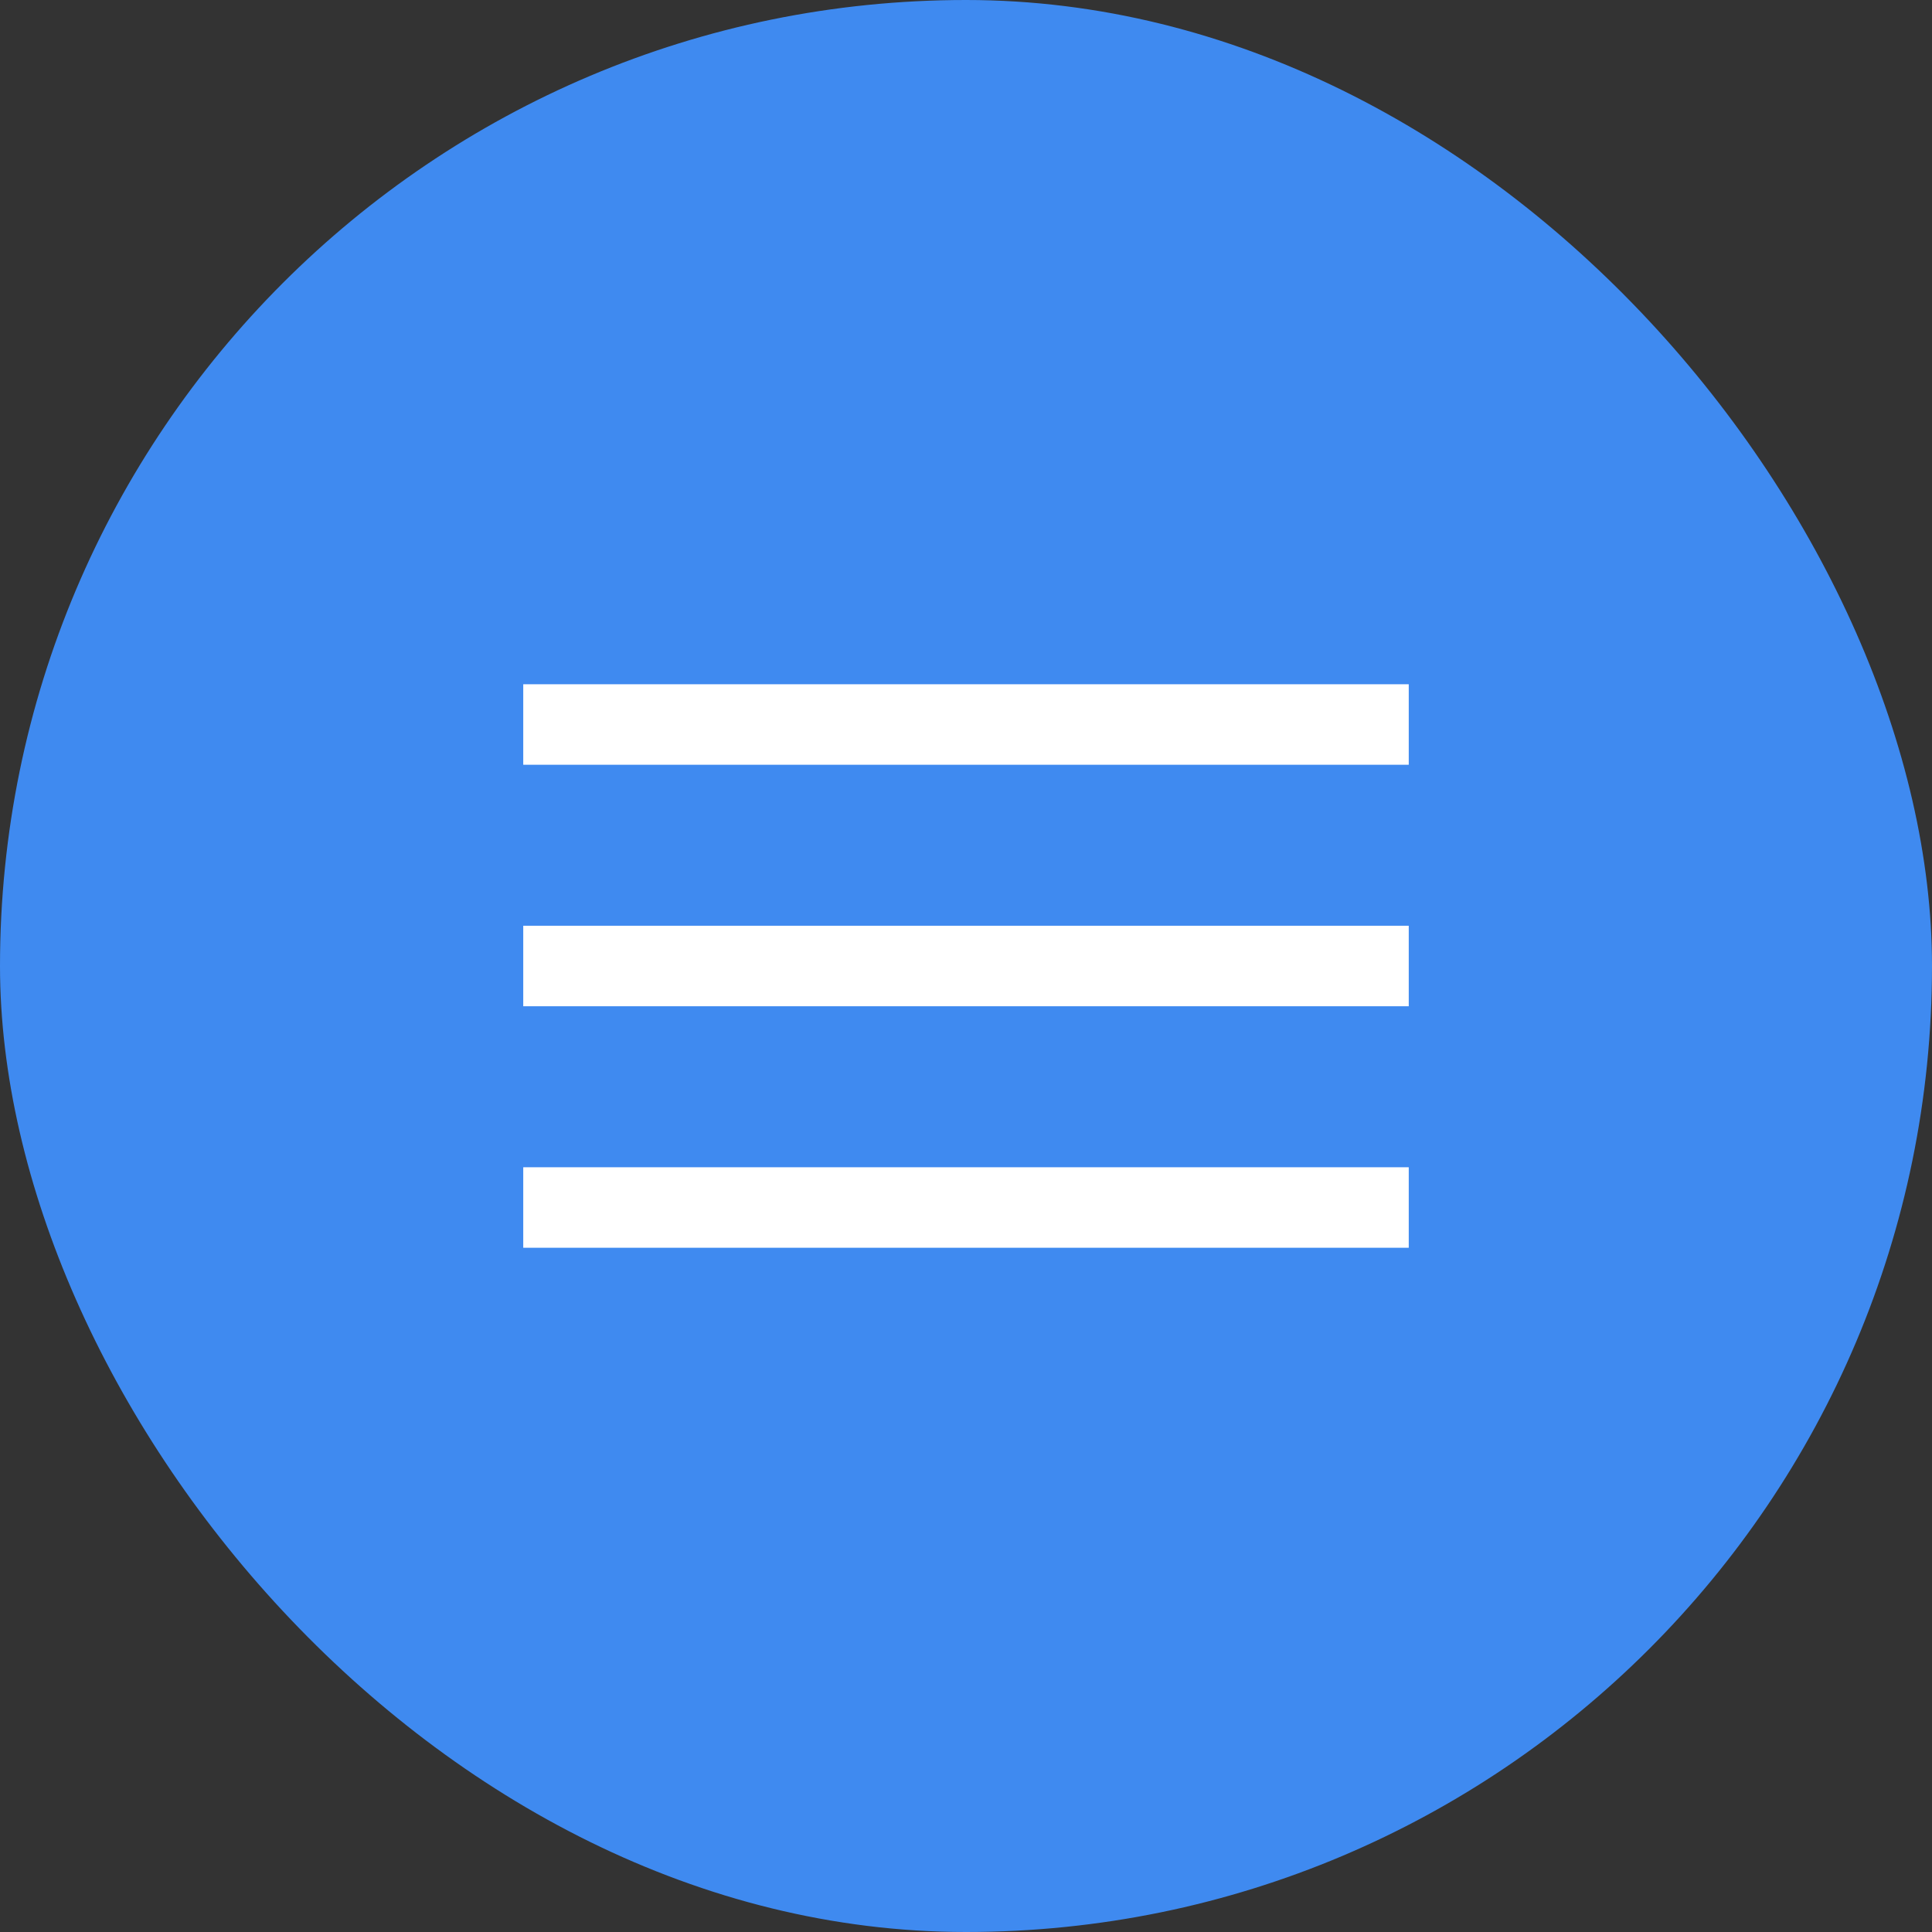
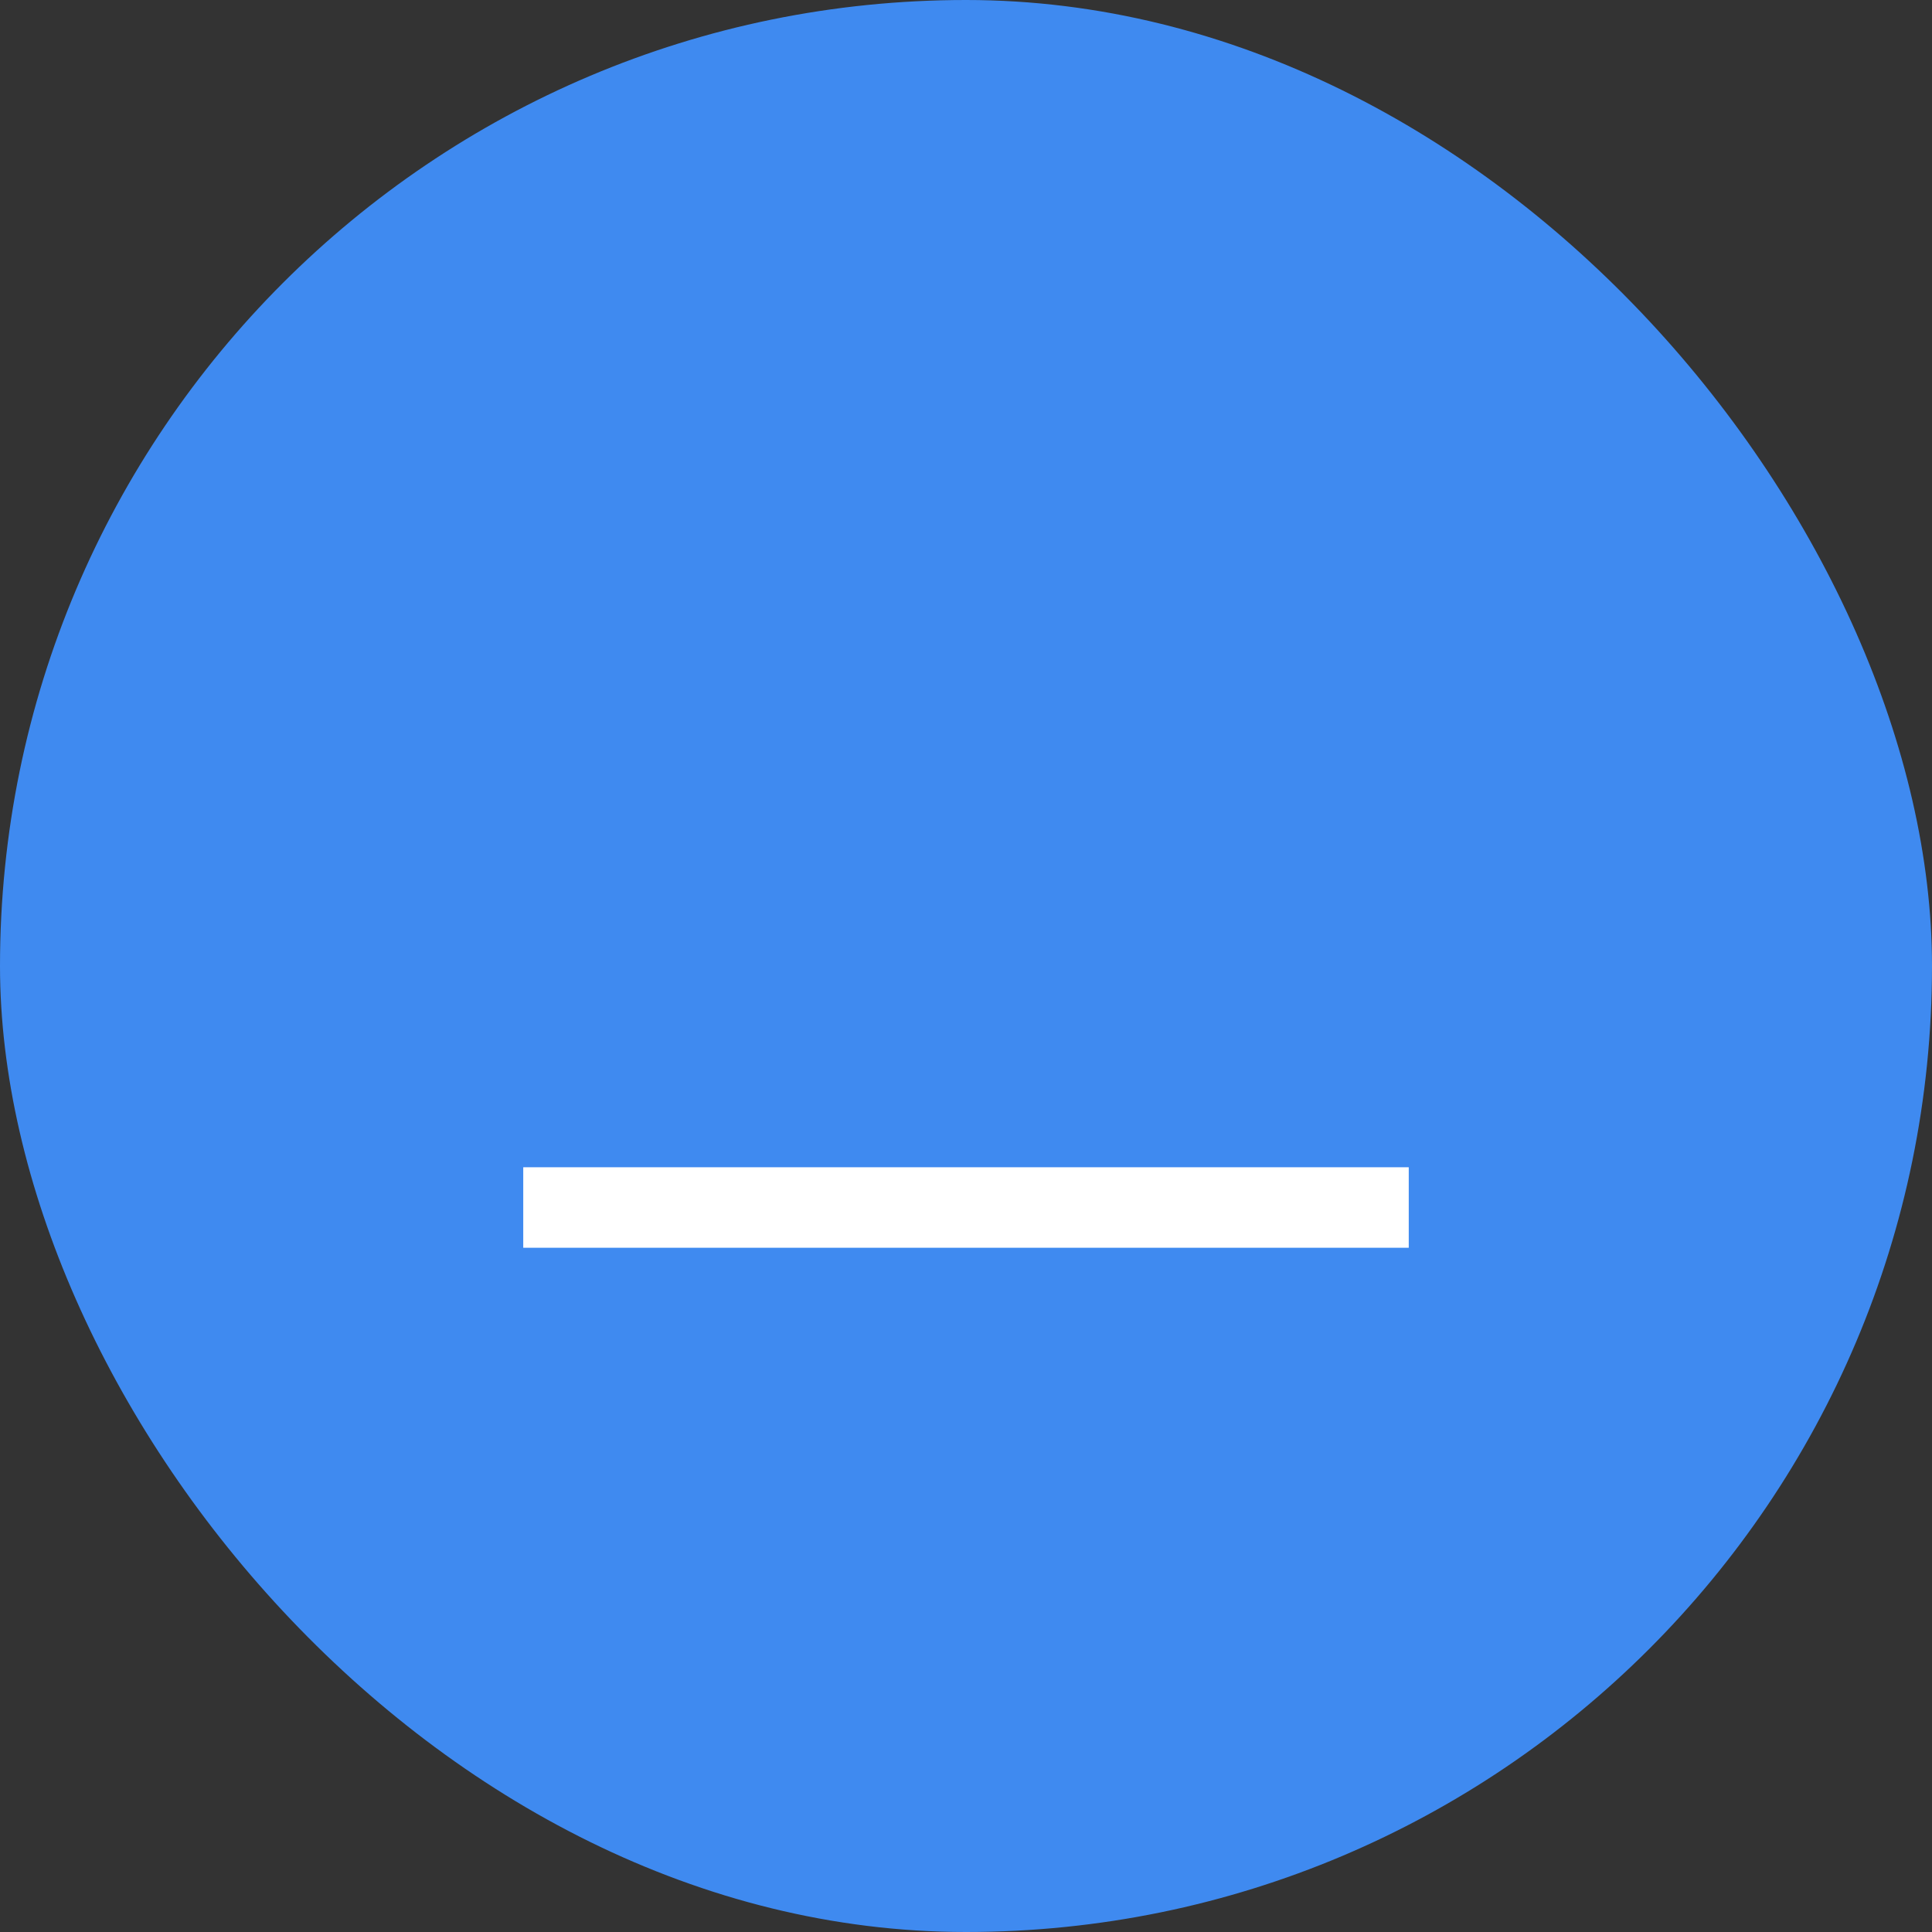
<svg xmlns="http://www.w3.org/2000/svg" width="48" height="48" viewBox="0 0 48 48" fill="none">
  <rect x="0" y="0" width="48" height="48" fill="#333333" stroke="none" />
  <rect width="48" height="48" rx="24" fill="#3F8AF0" />
-   <rect x="13" y="23" width="22" height="2" fill="white" />
  <rect x="13" y="29" width="22" height="2" fill="white" />
-   <rect x="13" y="17" width="22" height="2" fill="white" />
</svg>